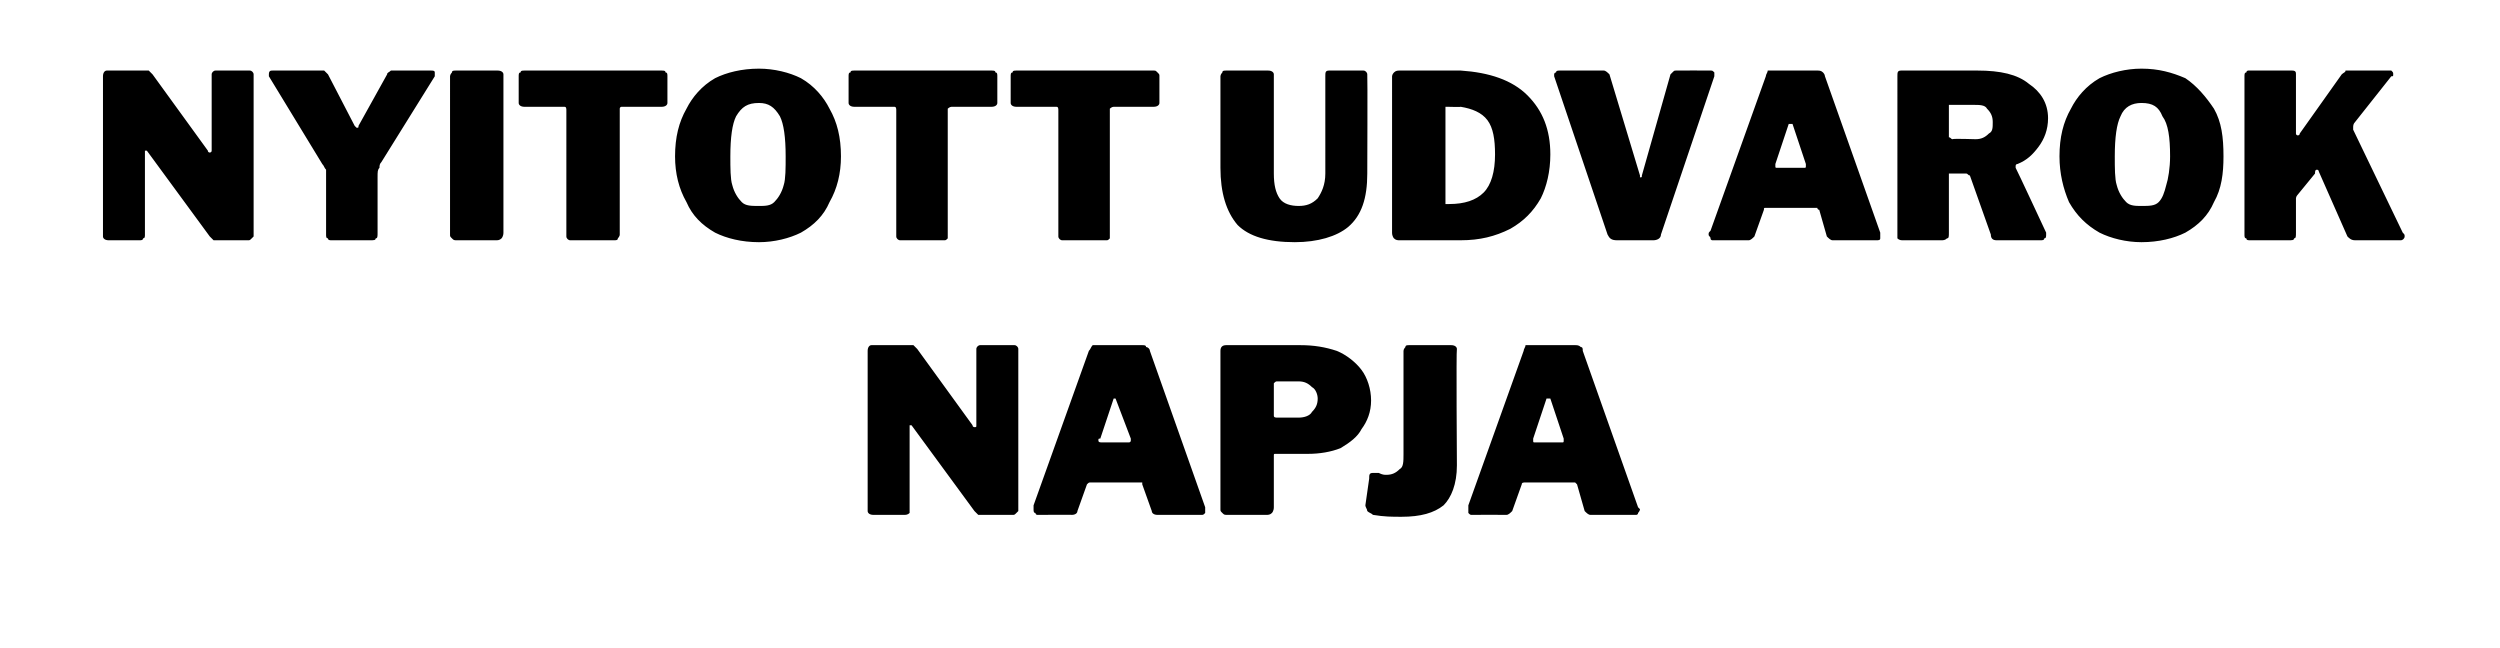
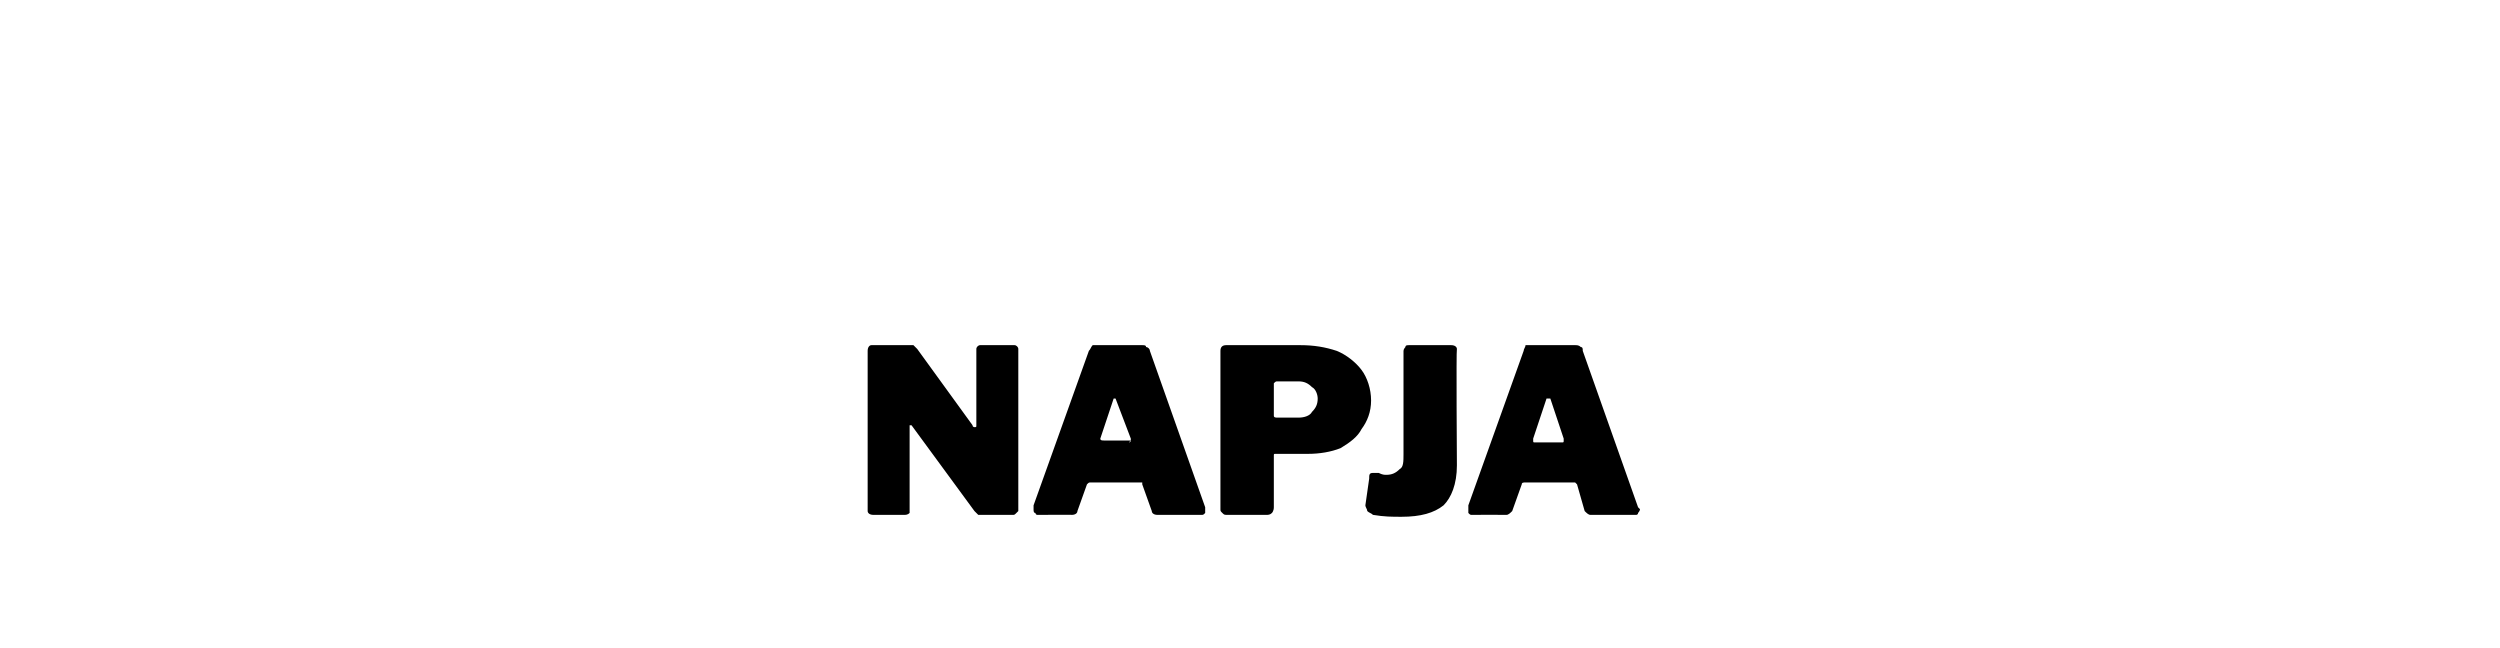
<svg xmlns="http://www.w3.org/2000/svg" version="1.1" width="131.1px" height="34px" viewBox="0 -1 131.1 34" style="top:-1px">
  <desc>Nyitott Udvarok Napja</desc>
  <defs />
  <g id="Polygon50260">
-     <path d="m53.2 17.1c.1 0 .2.1.2.2v8.5l-.1.1c-.1.1-.1.1-.2.1h-1.8l-.2-.2l-3.3-4.5h-.1v4.6c-.1.1-.2.1-.3.1h-1.6c-.2 0-.3-.1-.3-.2v-8.4c0-.2.1-.3.2-.3h2.2l.2.2l2.9 4c0 .1.1.1.1.1c.1 0 .1 0 .1-.1v-4c0-.1.1-.2.2-.2h1.8zm1.2 8.9s-.1 0-.1-.1c-.1 0-.1-.1-.1-.2v-.2l2.9-8.1c.1-.1.1-.2.2-.3h2.6c.1 0 .2 0 .2.1c.1 0 .2.1.2.2l2.9 8.2v.3c-.1.1-.1.1-.2.1h-2.3c-.2 0-.3-.1-.3-.2l-.5-1.4v-.1h-2.7c-.1 0-.1 0-.2.1l-.5 1.4c0 .1-.1.2-.3.2c.05-.01-1.8 0-1.8 0c0 0 .03-.01 0 0zm4.8-3.8s.1 0 .1-.1v-.1l-.8-2.1h-.1l-.7 2.1c-.1 0-.1 0-.1.1c0 .1.1.1.2.1h1.4zM71.9 20c0 .6-.2 1.1-.5 1.5c-.2.4-.6.7-1.1 1c-.5.2-1.1.3-1.7.3h-1.7c-.1 0-.1 0-.1.1v2.7c0 .2-.1.3-.1.3c-.1.1-.2.1-.3.1h-2c-.2 0-.2 0-.3-.1s-.1-.1-.1-.2v-8.3c0-.2.1-.3.3-.3h3.9c.7 0 1.3.1 1.9.3c.5.2 1 .6 1.3 1c.3.4.5 1 .5 1.6zm-2.8-.1c0-.2-.1-.5-.3-.6c-.2-.2-.4-.3-.7-.3H67c-.1 0-.1 0-.2.1v1.7c0 .1.1.1.2.1h1.1c.3 0 .6-.1.7-.3c.2-.2.3-.4.3-.7zm7.3 3.5c0 1-.3 1.7-.7 2.1c-.5.4-1.2.6-2.2.6c-.5 0-.9 0-1.5-.1c-.1-.1-.2-.1-.3-.2c0-.1-.1-.2-.1-.3l.2-1.4c0-.2 0-.3.2-.3h.3c.2.1.3.1.4.1c.3 0 .5-.1.7-.3c.2-.1.2-.4.2-.8v-5.4c0-.1.1-.2.1-.2c0-.1.1-.1.2-.1h2.2c.2 0 .3.1.3.2c-.04.04 0 6.1 0 6.1c0 0-.04.05 0 0zm.8 2.6c-.1 0-.1 0-.2-.1v-.4l2.9-8.1c0-.1.1-.2.1-.3h2.6c.1 0 .2 0 .3.1c.1 0 .1.1.1.2l2.9 8.2l.1.1c0 .1-.1.2-.1.2c0 .1-.1.1-.1.1h-2.4c-.1 0-.2-.1-.3-.2l-.4-1.4l-.1-.1H80c-.1 0-.2 0-.2.1l-.5 1.4c-.1.1-.2.2-.3.2c-.01-.01-1.8 0-1.8 0c0 0-.03-.01 0 0zm4.7-3.8c.1 0 .1 0 .1-.1v-.1l-.7-2.1h-.2l-.7 2.1v.1c0 .1 0 .1.1.1h1.4z" stroke="none" fill="#000" />
+     <path d="m53.2 17.1c.1 0 .2.1.2.2v8.5l-.1.1c-.1.1-.1.1-.2.1h-1.8l-.2-.2l-3.3-4.5h-.1v4.6c-.1.1-.2.1-.3.1h-1.6c-.2 0-.3-.1-.3-.2v-8.4c0-.2.1-.3.2-.3h2.2l.2.2l2.9 4c0 .1.1.1.1.1c.1 0 .1 0 .1-.1v-4c0-.1.1-.2.2-.2h1.8zm1.2 8.9s-.1 0-.1-.1c-.1 0-.1-.1-.1-.2v-.2l2.9-8.1c.1-.1.1-.2.2-.3h2.6c.1 0 .2 0 .2.1c.1 0 .2.1.2.2l2.9 8.2v.3c-.1.1-.1.1-.2.1h-2.3c-.2 0-.3-.1-.3-.2l-.5-1.4v-.1h-2.7c-.1 0-.1 0-.2.1l-.5 1.4c0 .1-.1.2-.3.2c.05-.01-1.8 0-1.8 0c0 0 .03-.01 0 0zm4.8-3.8s.1 0 .1-.1v-.1l-.8-2.1h-.1l-.7 2.1c0 .1.1.1.2.1h1.4zM71.9 20c0 .6-.2 1.1-.5 1.5c-.2.4-.6.7-1.1 1c-.5.2-1.1.3-1.7.3h-1.7c-.1 0-.1 0-.1.1v2.7c0 .2-.1.3-.1.3c-.1.1-.2.1-.3.1h-2c-.2 0-.2 0-.3-.1s-.1-.1-.1-.2v-8.3c0-.2.1-.3.3-.3h3.9c.7 0 1.3.1 1.9.3c.5.2 1 .6 1.3 1c.3.4.5 1 .5 1.6zm-2.8-.1c0-.2-.1-.5-.3-.6c-.2-.2-.4-.3-.7-.3H67c-.1 0-.1 0-.2.1v1.7c0 .1.1.1.2.1h1.1c.3 0 .6-.1.7-.3c.2-.2.3-.4.3-.7zm7.3 3.5c0 1-.3 1.7-.7 2.1c-.5.4-1.2.6-2.2.6c-.5 0-.9 0-1.5-.1c-.1-.1-.2-.1-.3-.2c0-.1-.1-.2-.1-.3l.2-1.4c0-.2 0-.3.2-.3h.3c.2.1.3.1.4.1c.3 0 .5-.1.7-.3c.2-.1.2-.4.2-.8v-5.4c0-.1.1-.2.1-.2c0-.1.1-.1.2-.1h2.2c.2 0 .3.1.3.2c-.04.04 0 6.1 0 6.1c0 0-.04.05 0 0zm.8 2.6c-.1 0-.1 0-.2-.1v-.4l2.9-8.1c0-.1.1-.2.1-.3h2.6c.1 0 .2 0 .3.1c.1 0 .1.1.1.2l2.9 8.2l.1.1c0 .1-.1.2-.1.2c0 .1-.1.1-.1.1h-2.4c-.1 0-.2-.1-.3-.2l-.4-1.4l-.1-.1H80c-.1 0-.2 0-.2.1l-.5 1.4c-.1.1-.2.2-.3.2c-.01-.01-1.8 0-1.8 0c0 0-.03-.01 0 0zm4.7-3.8c.1 0 .1 0 .1-.1v-.1l-.7-2.1h-.2l-.7 2.1v.1c0 .1 0 .1.1.1h1.4z" stroke="none" fill="#000" />
  </g>
  <g id="Polygon50259">
-     <path d="m13.1 2.7c.1 0 .2.1.2.2v8.5l-.1.1c-.1.1-.1.1-.2.1h-1.8l-.2-.2l-3.3-4.5h-.1v4.4c0 .1 0 .2-.1.2c0 .1-.1.1-.2.1H5.7c-.2 0-.3-.1-.3-.2V3c0-.2.1-.3.2-.3h2.2l.2.2l2.9 4c0 .1.1.1.1.1c0 0 .1 0 .1-.1v-4c0-.1.1-.2.2-.2h1.8zm9.5 0c.1 0 .2 0 .2.1v.2L20 7.5c-.1.1-.1.2-.1.3c-.1.1-.1.2-.1.5v2.9c0 .2 0 .3-.1.3c0 .1-.1.1-.3.1h-2c-.1 0-.2 0-.2-.1c-.1 0-.1-.1-.1-.2V7.9c-.1-.1-.1-.2-.2-.3L14.1 3v-.1c0-.2.1-.2.2-.2h2.7l.2.2l1.4 2.7l.1.1c.1 0 .1 0 .1-.1l1.5-2.7c0-.1.1-.1.2-.2h2.1s-.01-.01 0 0zm3.5 0c.2 0 .3.1.3.2v8.3c0 .2-.1.3-.1.3c-.1.1-.2.1-.3.1h-2c-.2 0-.2 0-.3-.1s-.1-.1-.1-.2V3c0-.1.1-.2.1-.2c0-.1.1-.1.2-.1h2.2zm1.1.3c0-.1 0-.2.1-.2c0-.1.1-.1.2-.1h7.2c.1 0 .2 0 .2.1c.1 0 .1.1.1.2v1.4c0 .1-.1.2-.3.2h-2.1c-.1 0-.1.1-.1.1v6.6c0 .1-.1.2-.1.2c0 .1-.1.1-.2.1h-2.3c-.1 0-.2-.1-.2-.2V4.8c0-.1 0-.2-.1-.2h-2.1c-.2 0-.3-.1-.3-.2V3zm12.6 8.7c-.9 0-1.7-.2-2.3-.5c-.7-.4-1.2-.9-1.5-1.6c-.4-.7-.6-1.5-.6-2.4c0-1 .2-1.8.6-2.5c.3-.6.8-1.2 1.5-1.6c.6-.3 1.4-.5 2.3-.5c.8 0 1.6.2 2.2.5c.7.4 1.2 1 1.5 1.6c.4.7.6 1.5.6 2.5c0 .9-.2 1.7-.6 2.4c-.3.7-.8 1.2-1.5 1.6c-.6.3-1.4.5-2.2.5zm0-1.9c.3 0 .6 0 .8-.2c.2-.2.4-.5.5-.9c.1-.3.1-.9.1-1.5c0-1-.1-1.7-.3-2.1c-.3-.5-.6-.7-1.1-.7c-.6 0-.9.2-1.2.7c-.2.4-.3 1.1-.3 2.1c0 .6 0 1.2.1 1.5c.1.4.3.7.5.9c.2.2.5.2.9.2zM44.5 3c0-.1 0-.2.1-.2c0-.1.1-.1.2-.1h7.2c.1 0 .2 0 .2.1c.1 0 .1.1.1.2v1.4c0 .1-.1.2-.3.2h-2.1c-.1 0-.2.1-.2.1v6.8c-.1.1-.1.1-.2.1h-2.3c-.1 0-.2-.1-.2-.2V4.8c0-.1 0-.2-.1-.2h-2.1c-.2 0-.3-.1-.3-.2V3zM53 3c0-.1 0-.2.1-.2c0-.1.1-.1.2-.1h7.2c.1 0 .1 0 .2.1s.1.1.1.2v1.4c0 .1-.1.2-.3.2h-2.1c-.1 0-.2.1-.2.1v6.8c-.1.1-.1.1-.2.1h-2.3c-.1 0-.2-.1-.2-.2V4.8c0-.1 0-.2-.1-.2h-2.1c-.2 0-.3-.1-.3-.2V3zm18.7 5.1c0 1.3-.3 2.2-1 2.8c-.6.5-1.6.8-2.8.8c-1.4 0-2.4-.3-3-.9c-.6-.7-.9-1.7-.9-3V3c0-.1.1-.2.1-.2c0-.1.1-.1.2-.1h2.2c.2 0 .3.1.3.2v5.2c0 .6.1 1 .3 1.3c.2.3.6.4 1 .4c.4 0 .7-.1 1-.4c.2-.3.4-.7.4-1.3V3c0-.2 0-.3.2-.3h1.8c.1 0 .2.1.2.2c.02.04 0 5.2 0 5.2c0 0 .02-.02 0 0zm3.1-5.4h1.8c1.5.1 2.7.5 3.5 1.3c.8.8 1.2 1.8 1.2 3.1c0 .9-.2 1.7-.5 2.3c-.4.7-.9 1.2-1.6 1.6c-.8.4-1.6.6-2.6.6h-3.2c-.1 0-.2 0-.3-.1c0 0-.1-.1-.1-.3V3c0-.1.1-.2.1-.2c.1-.1.2-.1.3-.1h1.4zm1.1 1.9h-.1v5.1h.2c.8 0 1.4-.2 1.8-.6c.4-.4.6-1.1.6-2c0-.8-.1-1.4-.4-1.8c-.3-.4-.8-.6-1.4-.7c.01.02-.7 0-.7 0c0 0-.01-.03 0 0zm13.8-1.9c.1 0 .1 0 .2.1v.2l-2.8 8.3c0 .2-.2.3-.4.3h-1.9c-.3 0-.4-.1-.5-.3L81.5 3v-.1s0-.1.1-.1c0-.1.1-.1.2-.1h2.3c.1 0 .2.1.3.2L86 8.2v.1c.1 0 .1 0 .1-.1l1.5-5.3l.1-.1c.1-.1.1-.1.2-.1c.01-.01 1.8 0 1.8 0c0 0 0-.01 0 0zm.1 8.9s-.1 0-.1-.1s-.1-.1-.1-.2s0-.1.1-.2L92.6 3c0-.1.1-.2.1-.3h2.6c.1 0 .2 0 .3.1c0 0 .1.1.1.2l2.9 8.2v.3c0 .1-.1.1-.2.1h-2.3c-.1 0-.2-.1-.3-.2l-.4-1.4c-.1 0-.1-.1-.1-.1h-2.7c-.1 0-.1 0-.1.1l-.5 1.4c-.1.1-.2.2-.3.2h-1.9s.05-.01 0 0zm4.8-3.8c.1 0 .1 0 .1-.1v-.1L94 5.5h-.2l-.7 2.1v.1c0 .1 0 .1.1.1h1.4zm12.7 3.4v.1c0 .1 0 .2-.1.2c0 .1-.1.1-.2.1h-2.3c-.2 0-.3-.1-.3-.3l-1.1-3.1c-.1 0-.1-.1-.2-.1h-.9v3.1c0 .2 0 .3-.1.3c-.1.1-.2.1-.3.1h-2c-.1 0-.2 0-.3-.1V3c0-.2 0-.3.2-.3h4c1.2 0 2.1.2 2.7.7c.6.4 1 1 1 1.8c0 .6-.2 1.1-.5 1.5c-.3.4-.6.7-1.1.9c-.1 0-.1.1-.1.1v.1c.04.05 1.6 3.4 1.6 3.4c0 0-.05.01 0 0zm-3.7-4.9c.3 0 .5-.1.7-.3c.2-.1.2-.3.2-.6c0-.3-.1-.5-.3-.7c-.1-.2-.4-.2-.7-.2h-1.3v1.7c.1 0 .1.1.2.1c-.01-.04 1.2 0 1.2 0c0 0-.01-.04 0 0zm8.7 5.4c-.8 0-1.6-.2-2.2-.5c-.7-.4-1.2-.9-1.6-1.6c-.3-.7-.5-1.5-.5-2.4c0-1 .2-1.8.6-2.5c.3-.6.8-1.2 1.5-1.6c.6-.3 1.4-.5 2.2-.5c.9 0 1.6.2 2.3.5c.6.4 1.1 1 1.5 1.6c.4.7.5 1.5.5 2.5c0 .9-.1 1.7-.5 2.4c-.3.7-.8 1.2-1.5 1.6c-.6.3-1.4.5-2.3.5zm0-1.9c.4 0 .7 0 .9-.2c.2-.2.3-.5.4-.9c.1-.3.2-.9.2-1.5c0-1-.1-1.7-.4-2.1c-.2-.5-.5-.7-1.1-.7c-.5 0-.9.2-1.1.7c-.2.4-.3 1.1-.3 2.1c0 .6 0 1.2.1 1.5c.1.4.3.7.5.9c.2.2.5.2.8.2zm13.7 1.4c.1.1.1.1.1.2c0 .1-.1.2-.2.2h-2.4c-.2 0-.3-.1-.4-.2L121.6 8s0-.1-.1-.1s-.1.1-.1.2l-.9 1.1s-.1.1-.1.2v1.8c0 .2 0 .3-.1.3c0 .1-.1.1-.3.1h-2c-.1 0-.2 0-.2-.1c-.1 0-.1-.1-.1-.2V3c0-.1 0-.2.1-.2c0-.1.1-.1.1-.1h2.3c.2 0 .2.1.2.2v3.1c0 .1.1.1.1.1c0 0 .1 0 .1-.1l2.2-3.1c.1-.1.2-.1.2-.2h2.4c.1.1.1.1.1.2s0 .1-.1.1l-1.9 2.4c-.1.1-.1.2-.1.3v.1l2.6 5.4s.03.02 0 0z" stroke="none" fill="#000" />
-   </g>
+     </g>
</svg>